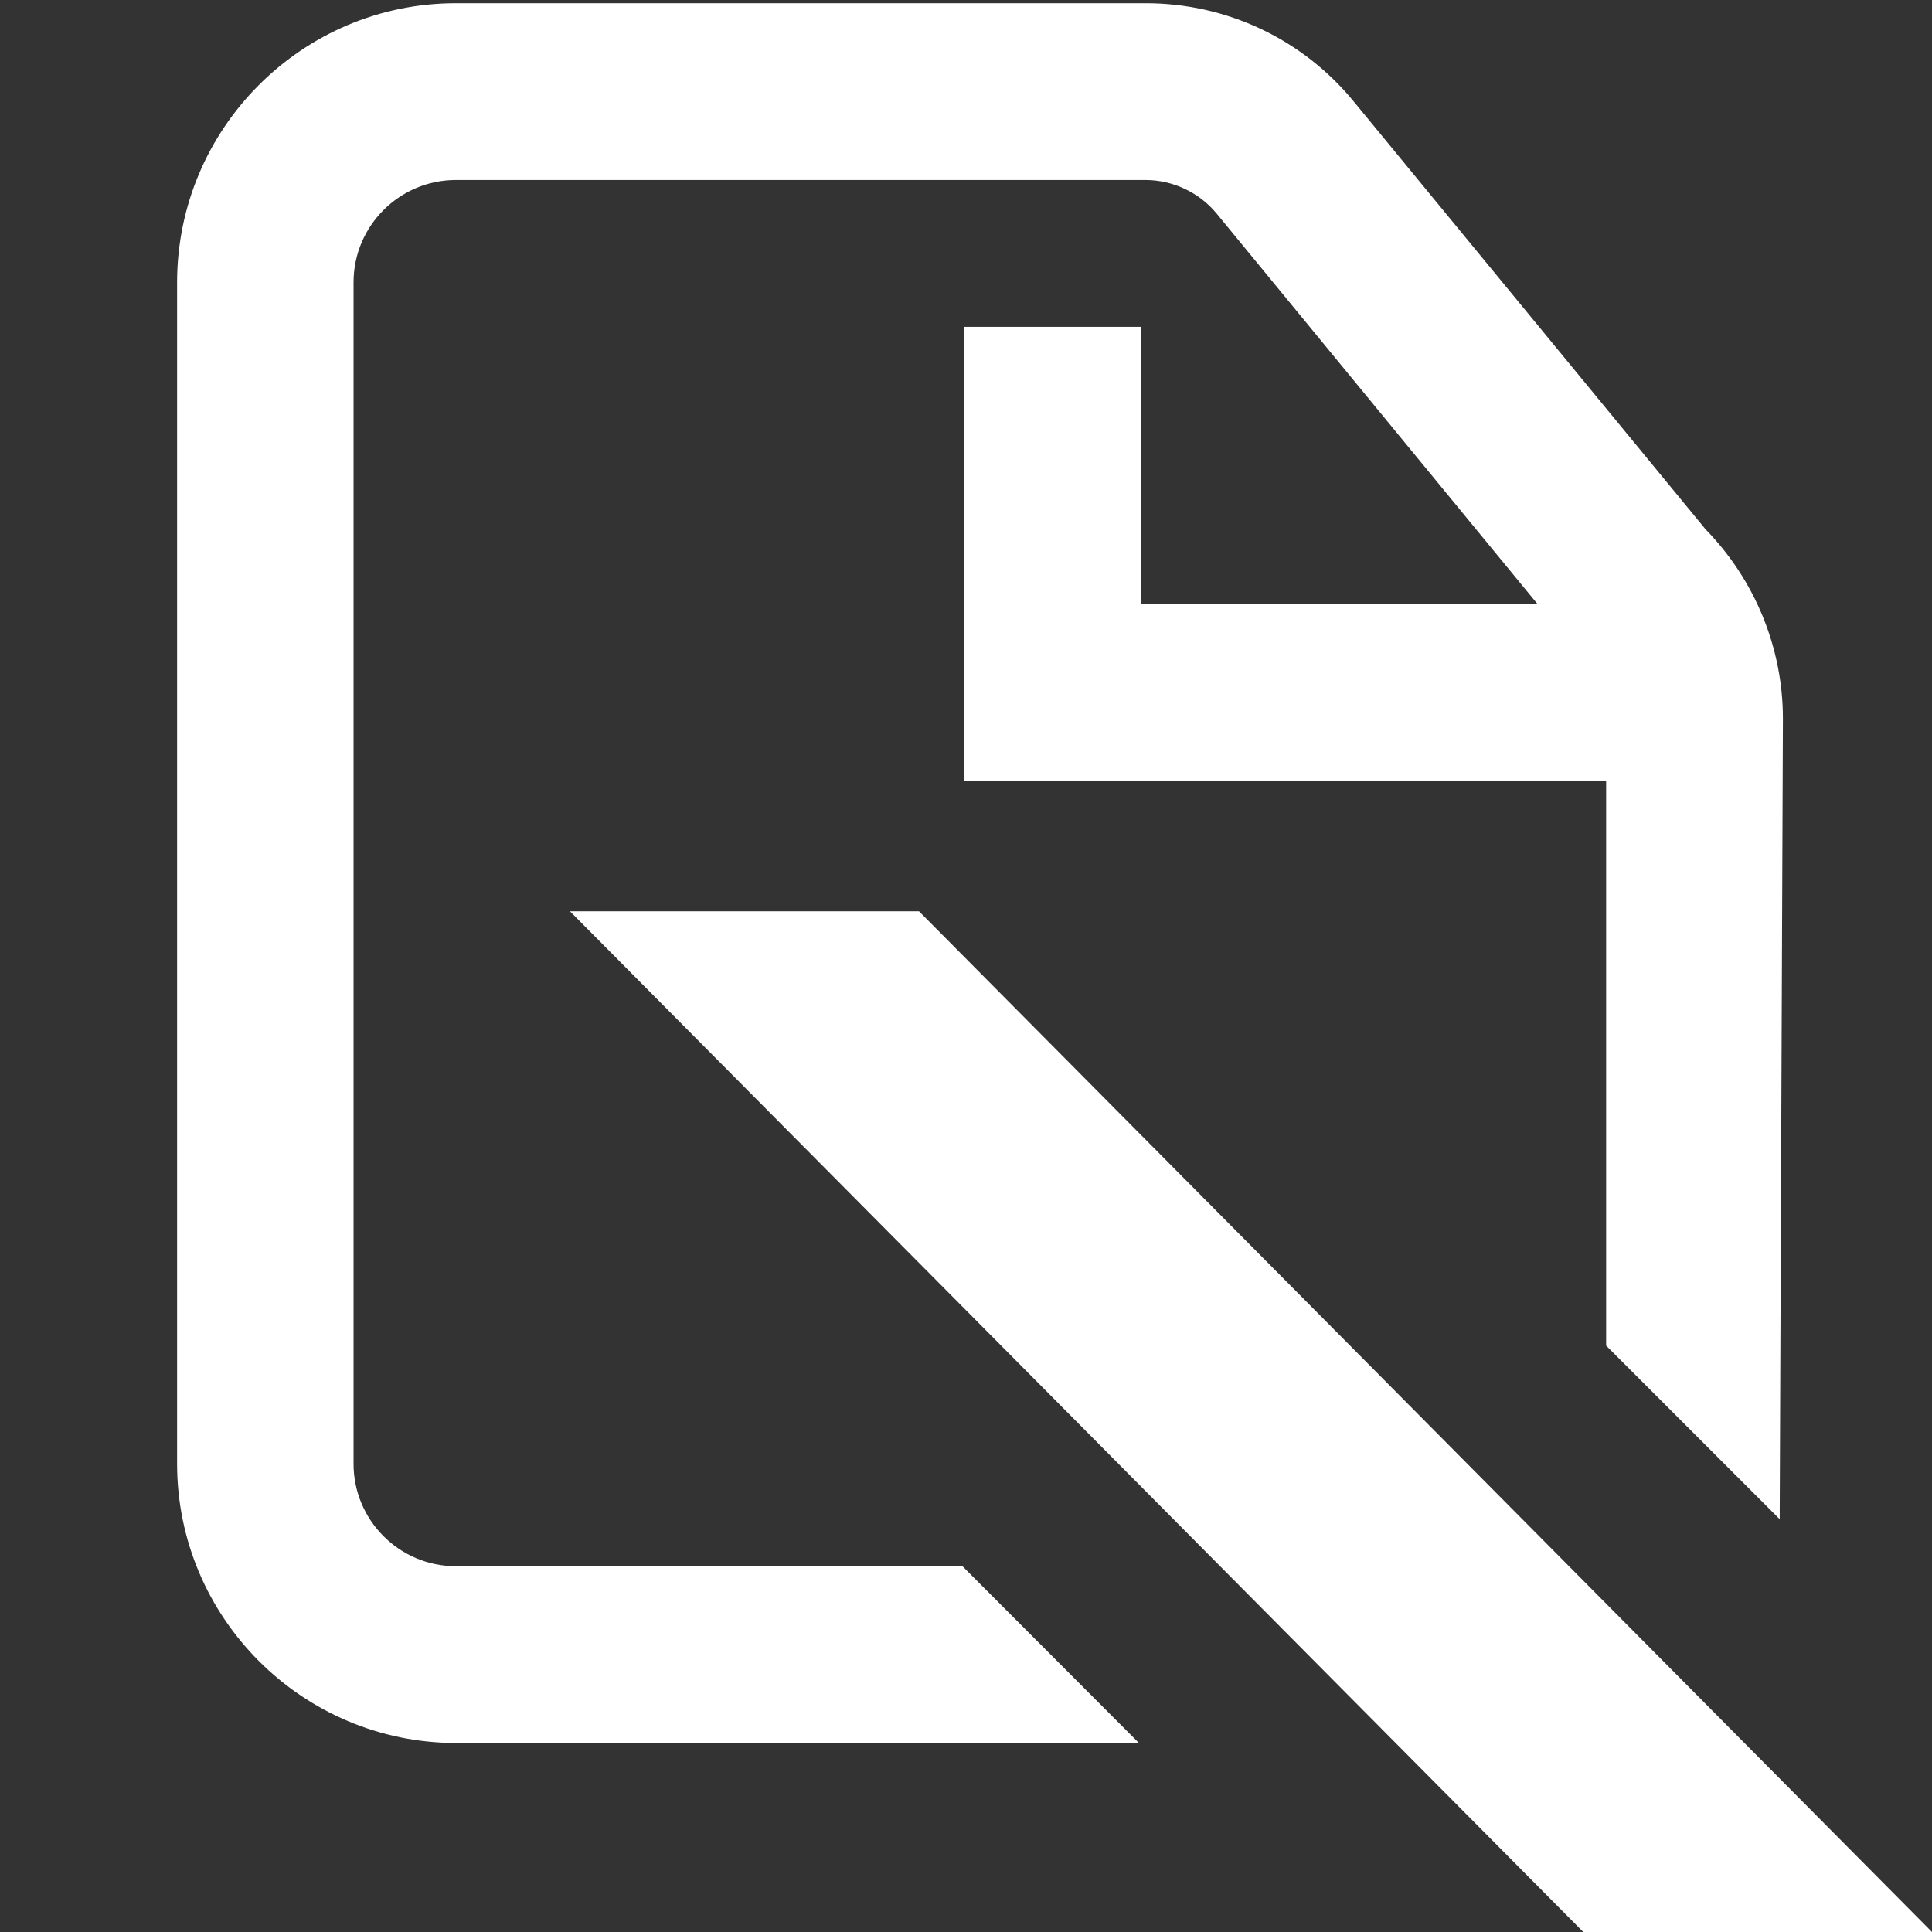
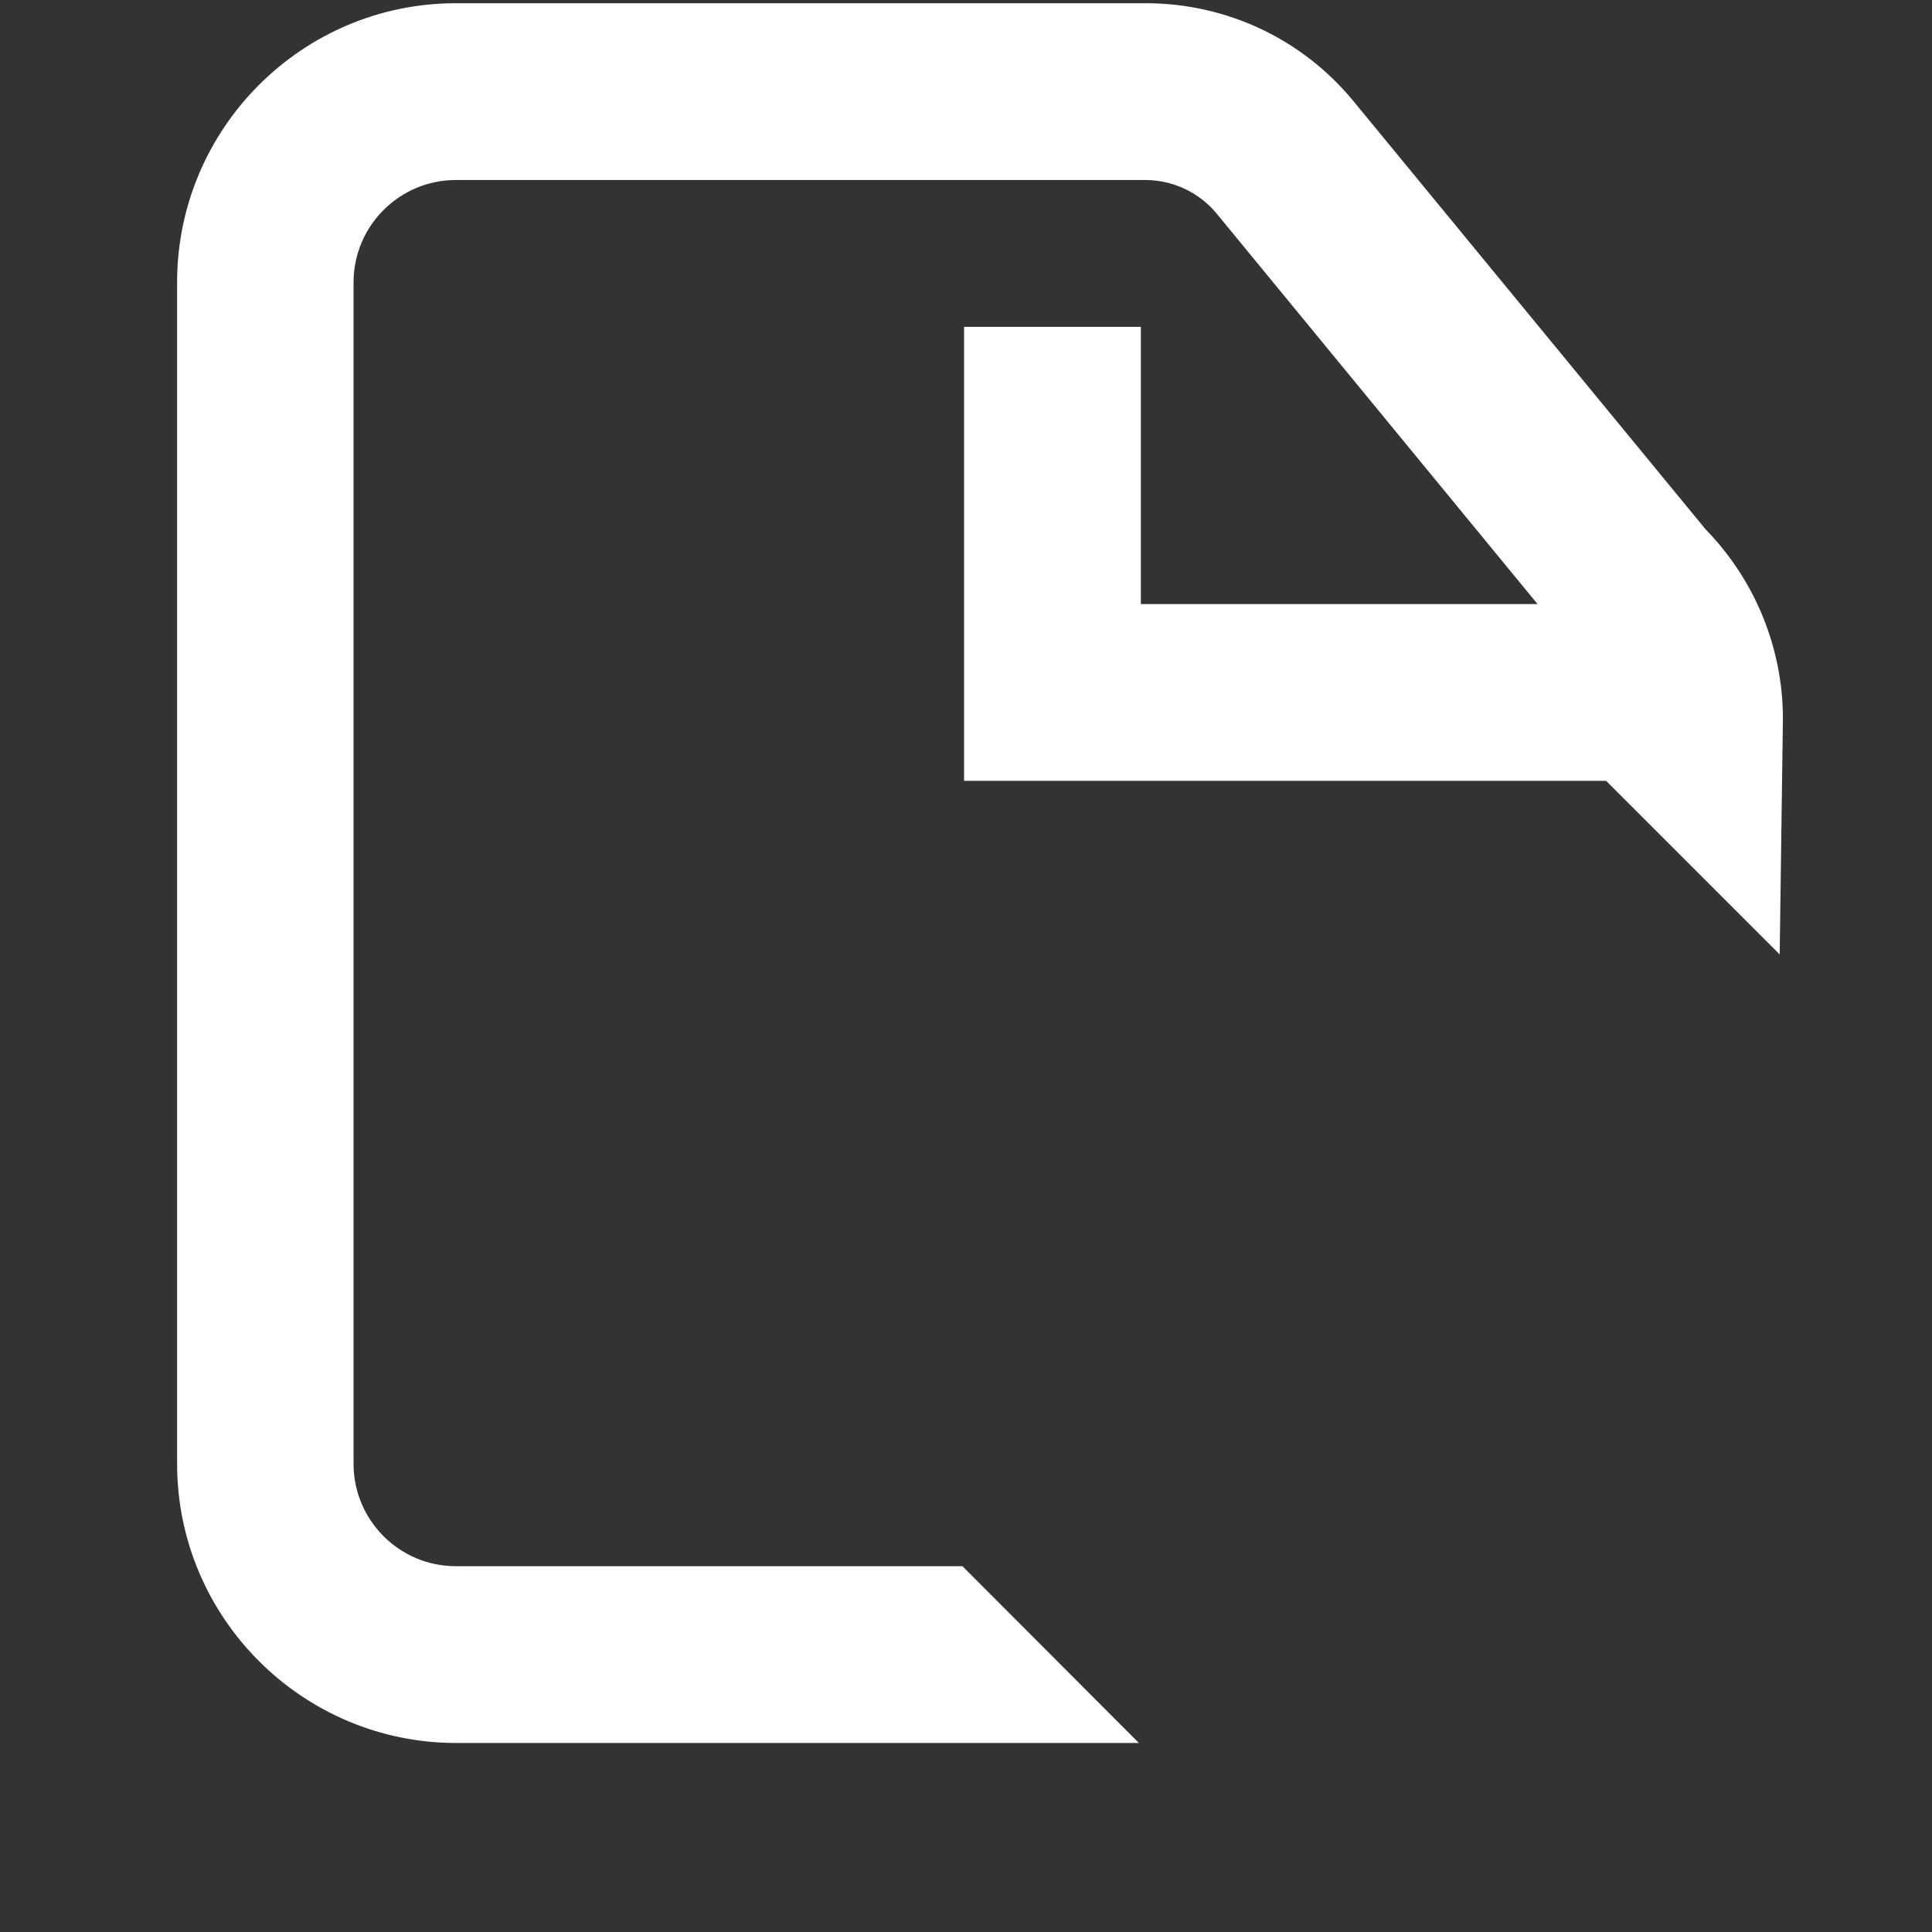
<svg xmlns="http://www.w3.org/2000/svg" version="1.1" id="Artwork" x="0px" y="0px" viewBox="0 0 600 600" style="enable-background:new 0 0 600 600;" xml:space="preserve">
  <rect x="0" y="0" width="600" height="600" fill="#333333" stroke="none" />
  <style type="text/css">
	.st0{fill:#FFFFFF;}
</style>
  <g>
-     <polygon class="st0" points="600,600 491.7,600 177,283 285.4,283  " />
-     <path class="st0" d="M553.7,223.2c0-22-8.7-43.1-24-58.8L420.4,31.5C404.5,12.1,380.9,1,355.8,1H141.6C93.8,1,55,39.9,55,87.7   v366.9c0,47.8,38.9,86.7,86.7,86.7h212l-54.8-54.9H141.6c-17.6,0-31.8-14.3-31.8-31.8V87.7c0-17.6,14.3-31.8,31.8-31.8h214.1   c8.6,0,16.8,3.9,22.2,10.5l99.6,121.2H354.3v-86.1h-54.9v141h199.4v175.4l53.9,53.9L553.7,223.2z" />
+     <path class="st0" d="M553.7,223.2c0-22-8.7-43.1-24-58.8L420.4,31.5C404.5,12.1,380.9,1,355.8,1H141.6C93.8,1,55,39.9,55,87.7   v366.9c0,47.8,38.9,86.7,86.7,86.7h212l-54.8-54.9H141.6c-17.6,0-31.8-14.3-31.8-31.8V87.7c0-17.6,14.3-31.8,31.8-31.8h214.1   c8.6,0,16.8,3.9,22.2,10.5l99.6,121.2H354.3v-86.1h-54.9v141h199.4l53.9,53.9L553.7,223.2z" />
  </g>
</svg>